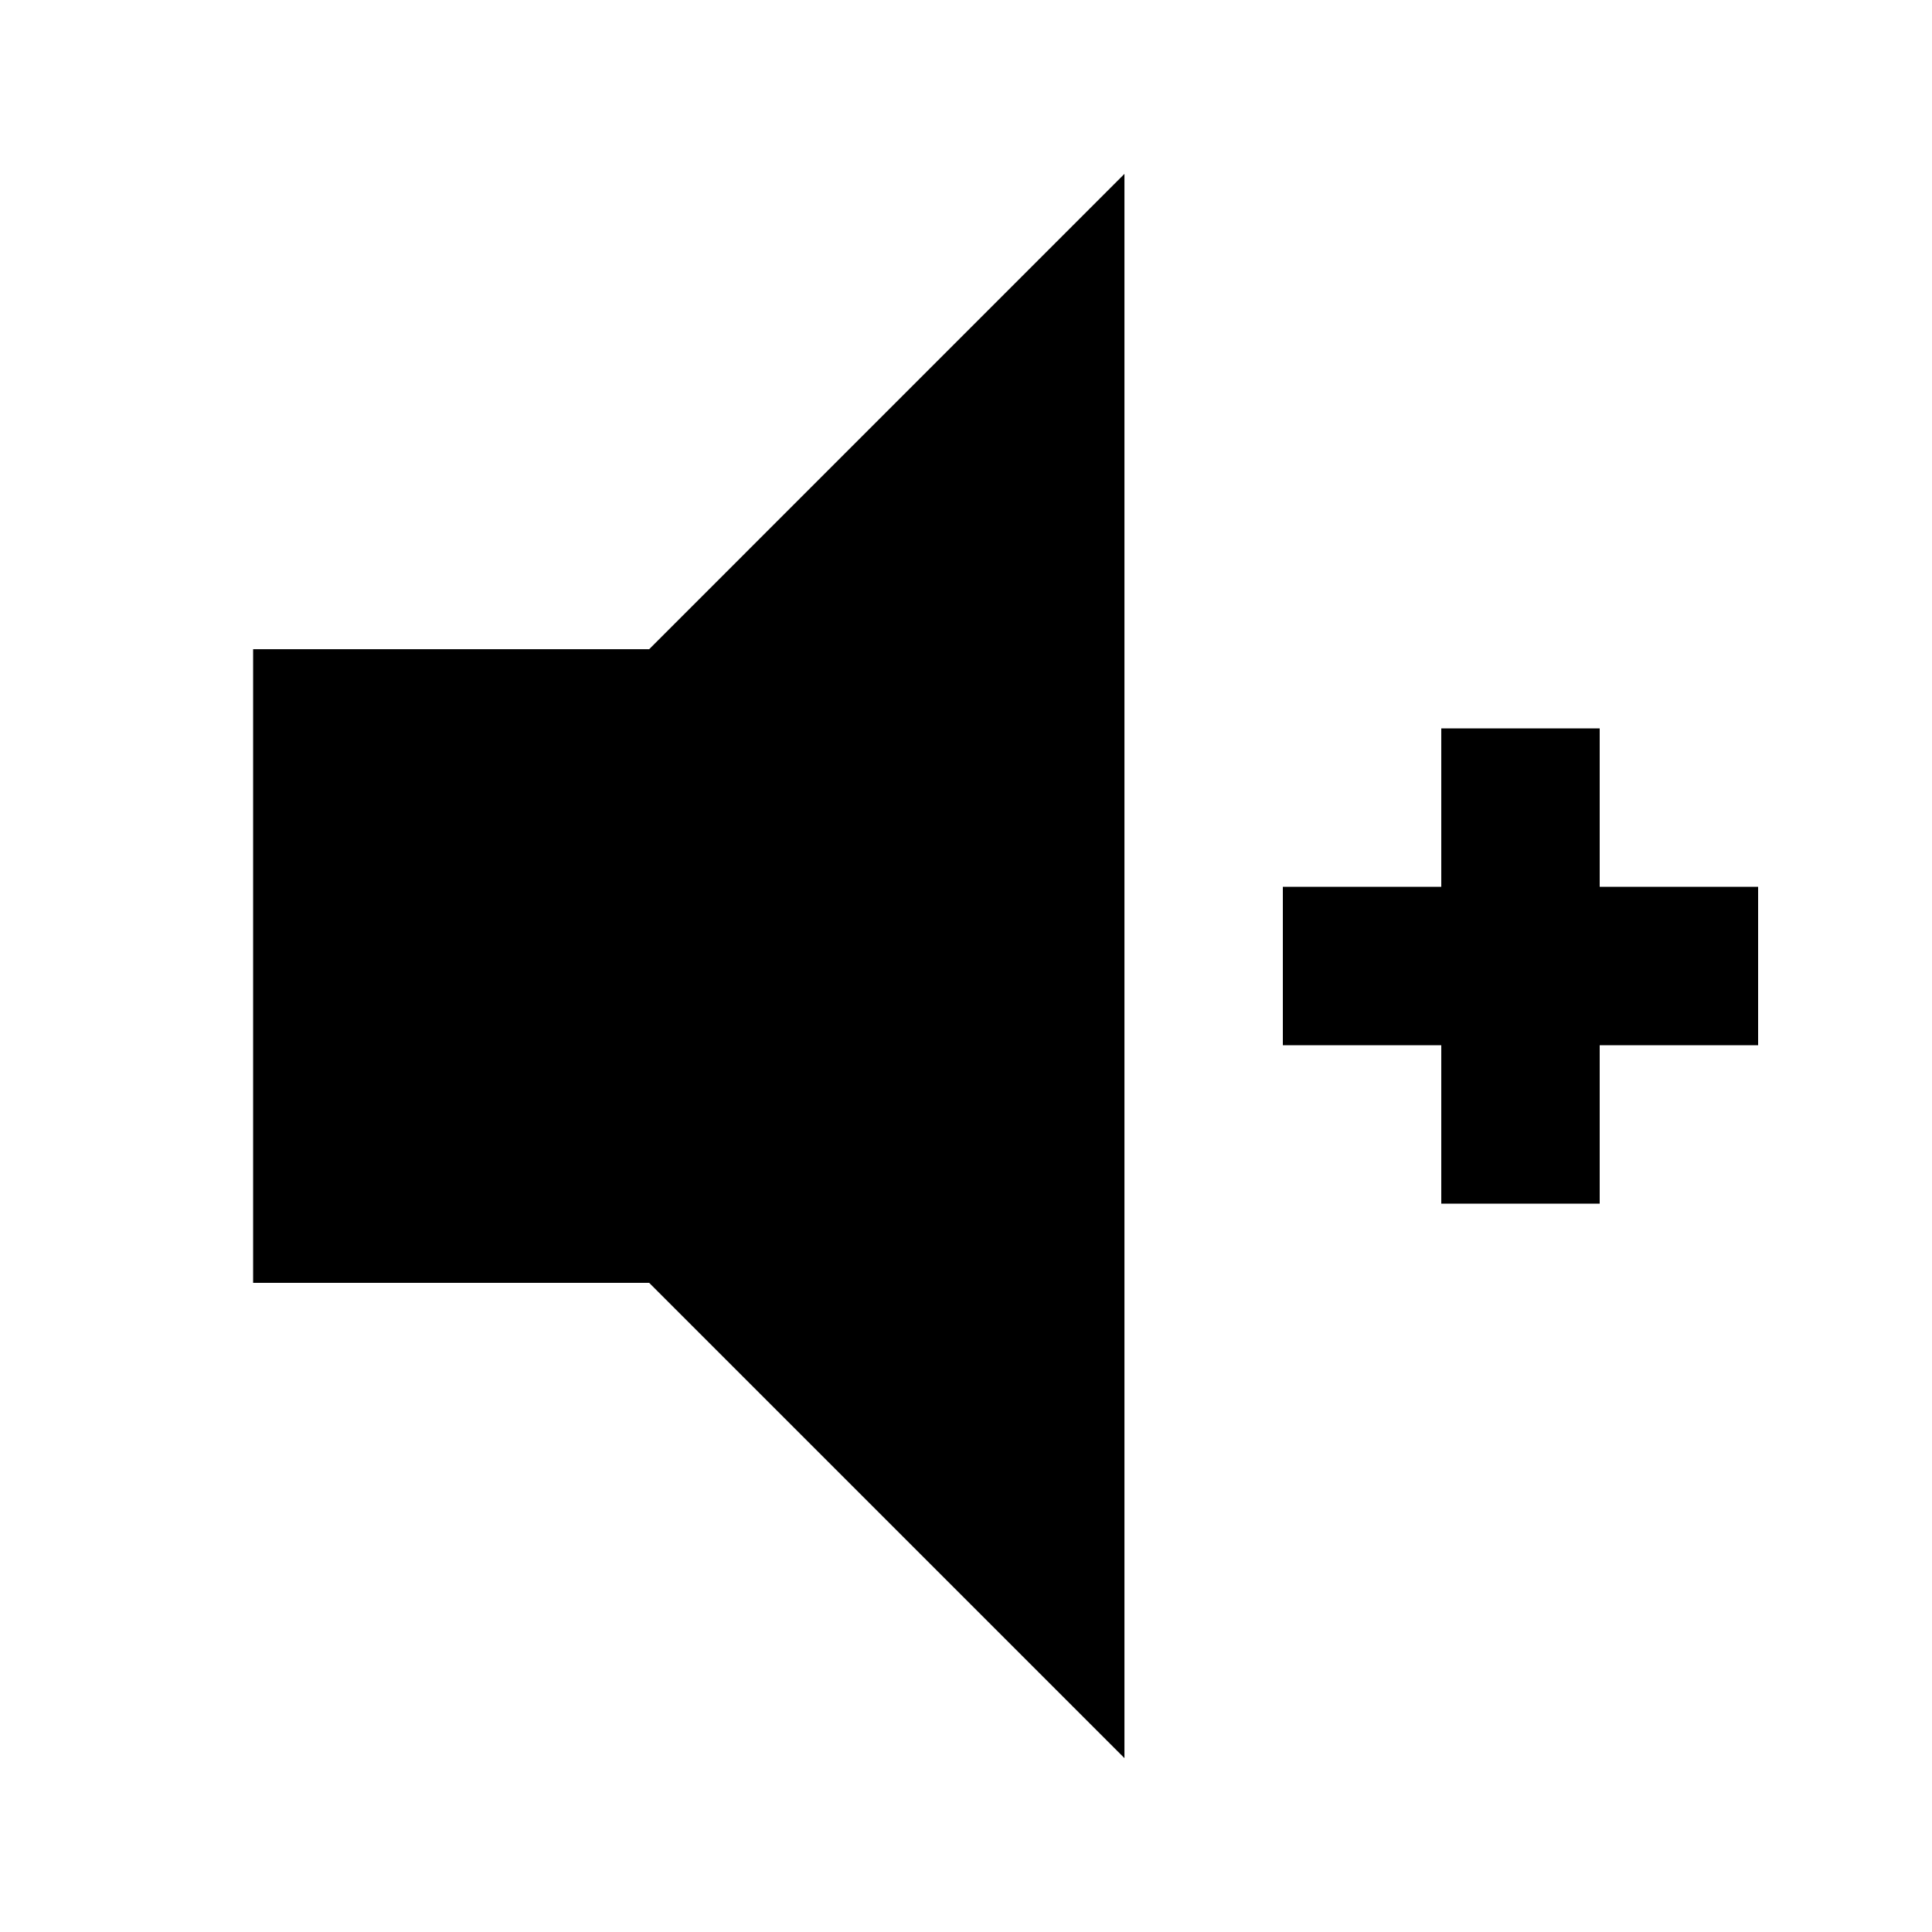
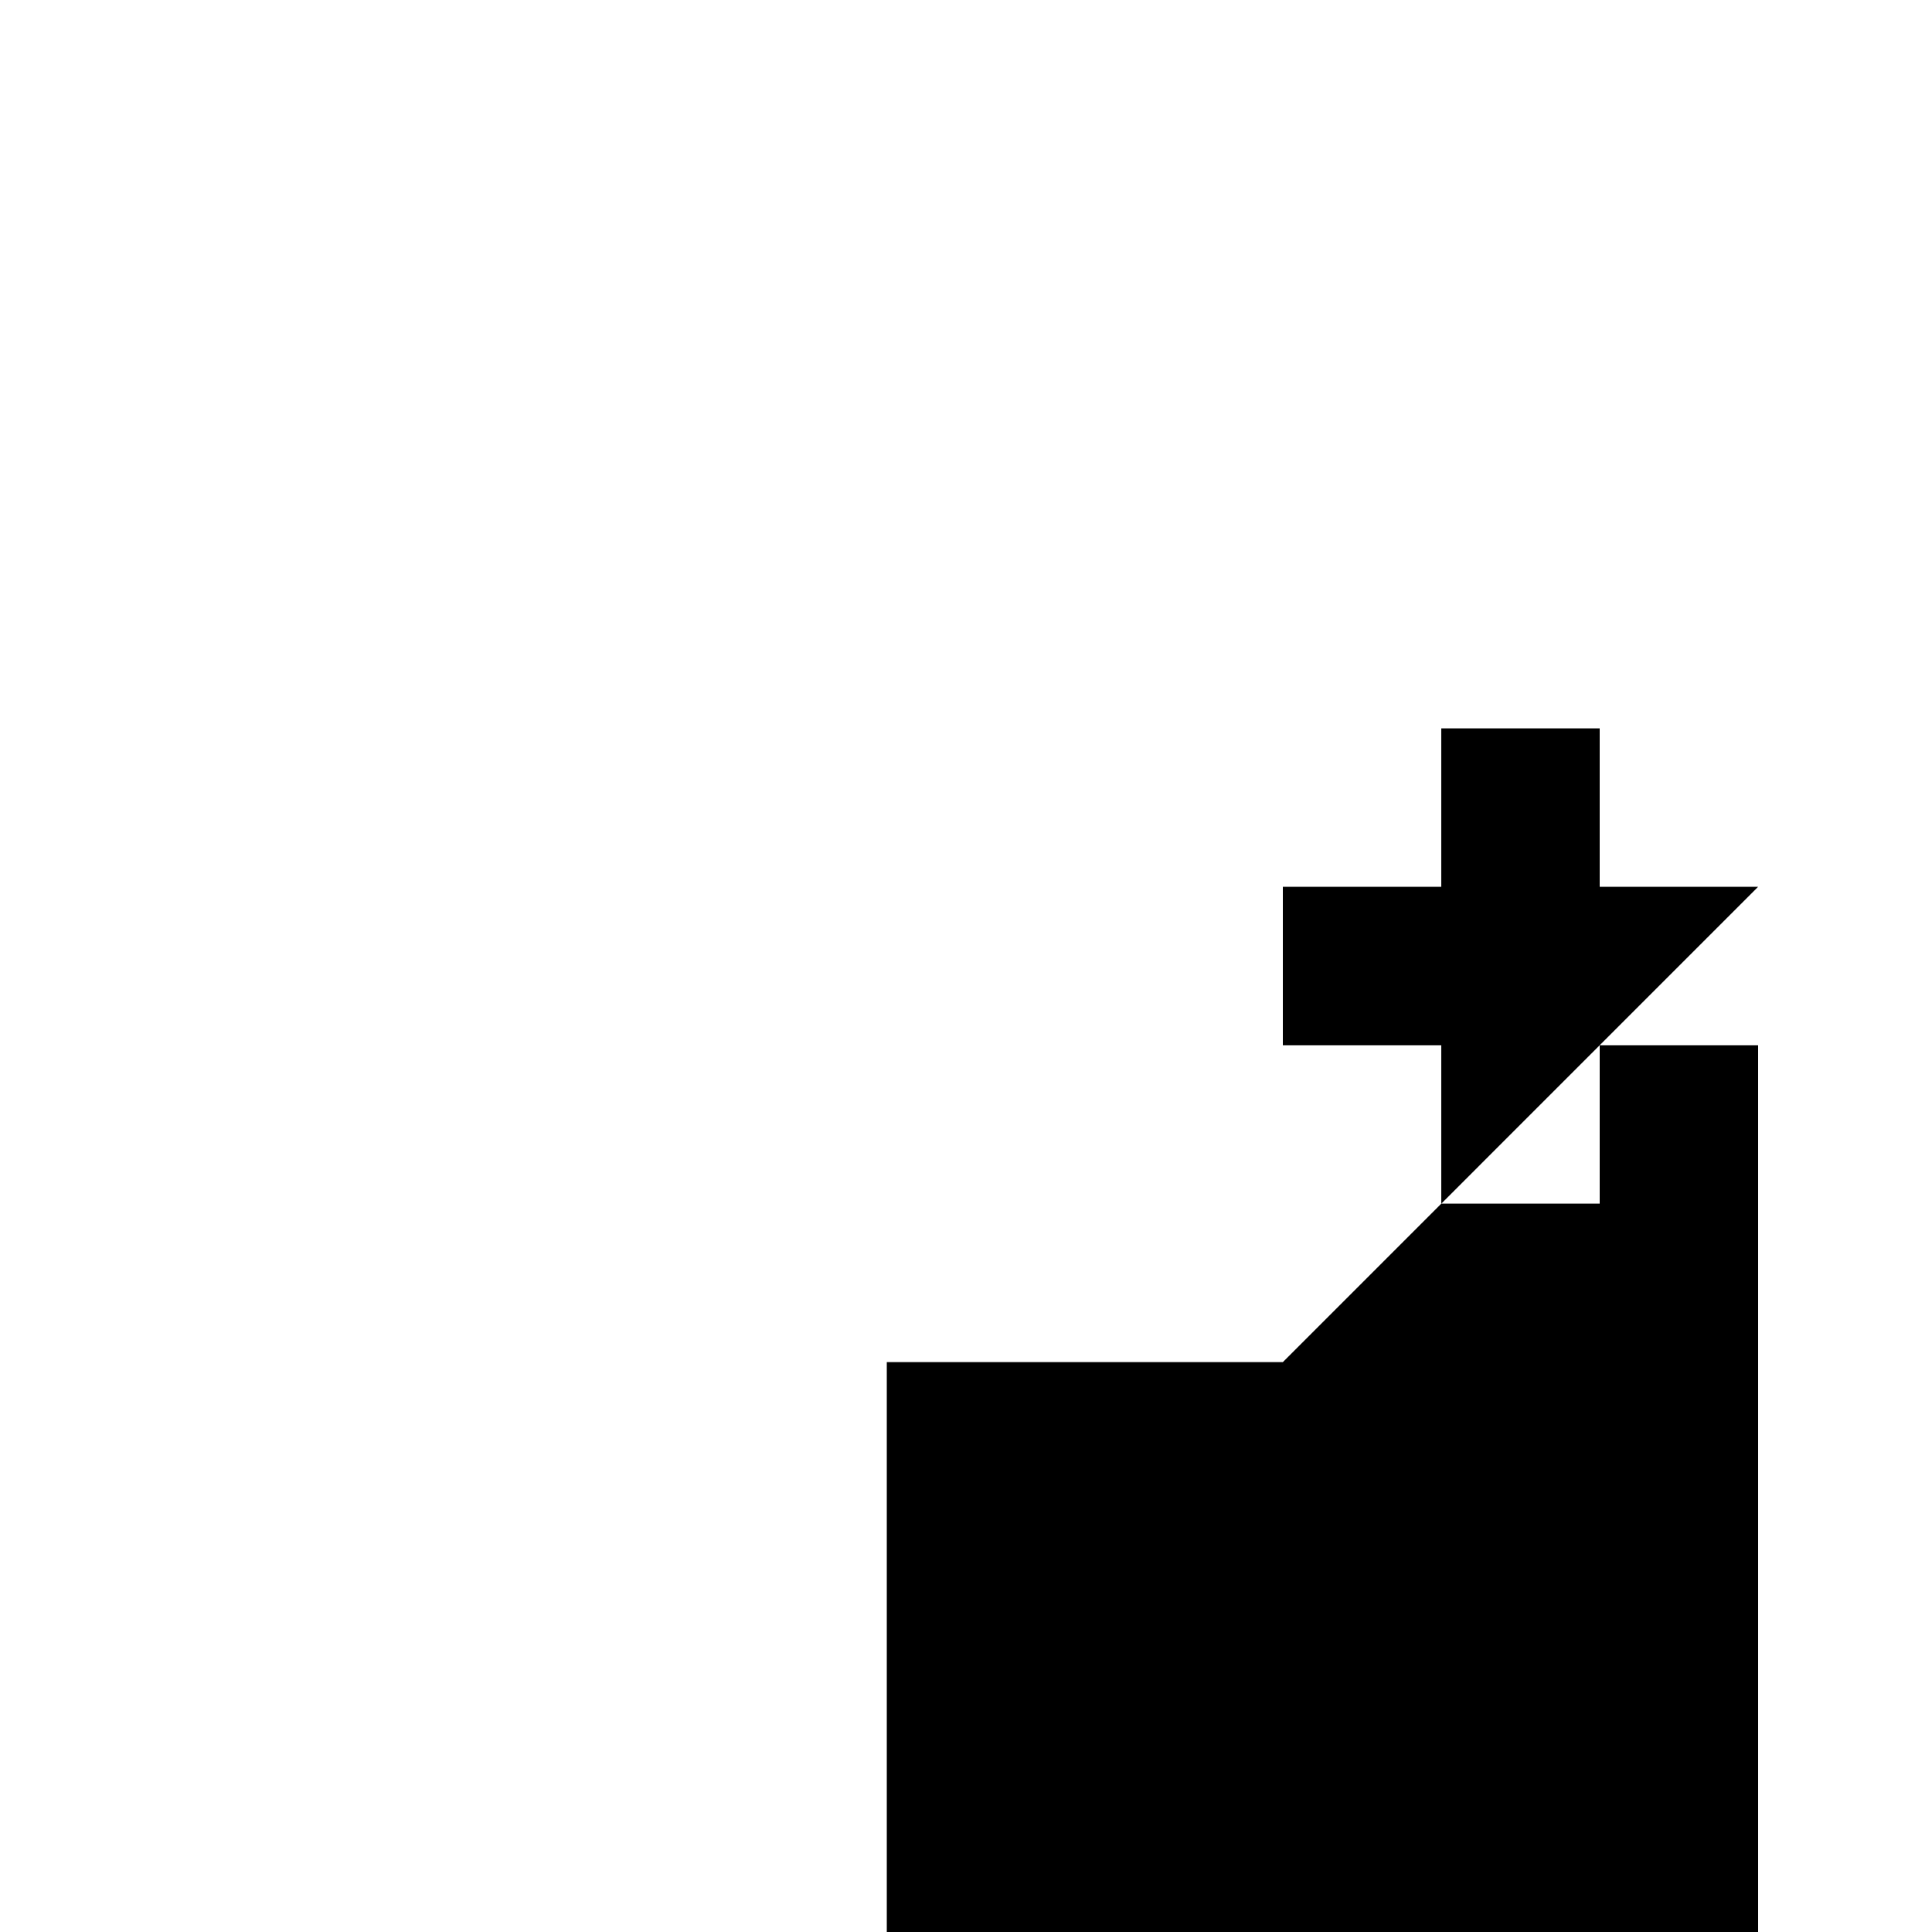
<svg xmlns="http://www.w3.org/2000/svg" fill="#000000" width="800px" height="800px" version="1.1" viewBox="144 144 512 512">
-   <path d="m609.92 379.01h-41.984v-41.984h-41.984v41.984h-41.984v41.984h41.984v41.984h41.984v-41.984h41.984zm-167.93-188.93v419.84l-125.95-125.95h-104.96v-167.93h104.96z" fill-rule="evenodd" />
+   <path d="m609.92 379.01h-41.984v-41.984h-41.984v41.984h-41.984v41.984h41.984v41.984h41.984v-41.984h41.984zv419.84l-125.95-125.95h-104.96v-167.93h104.96z" fill-rule="evenodd" />
</svg>